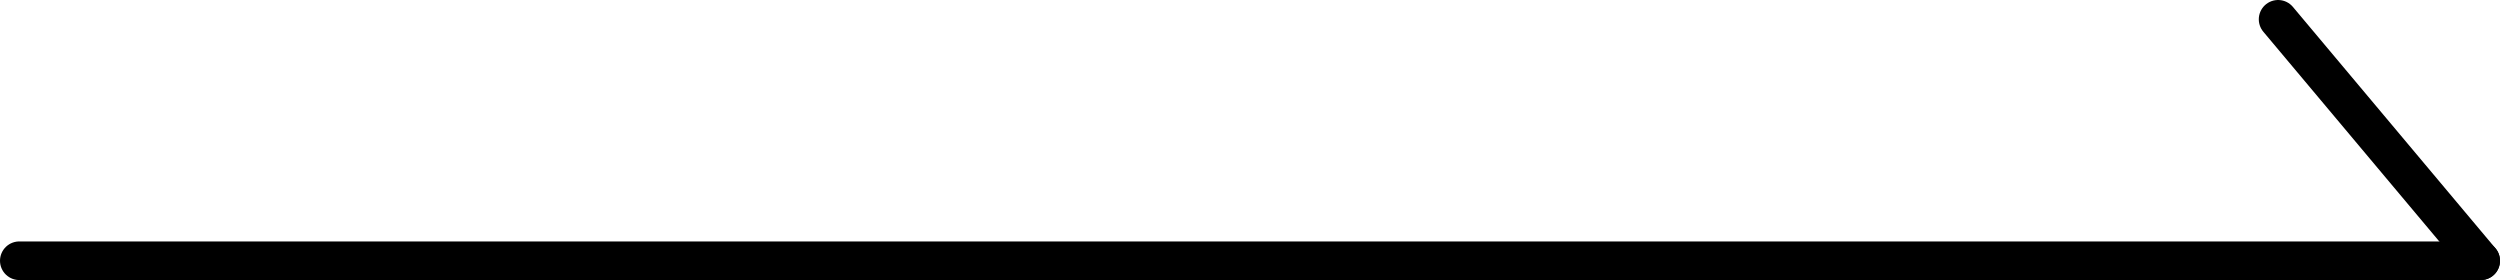
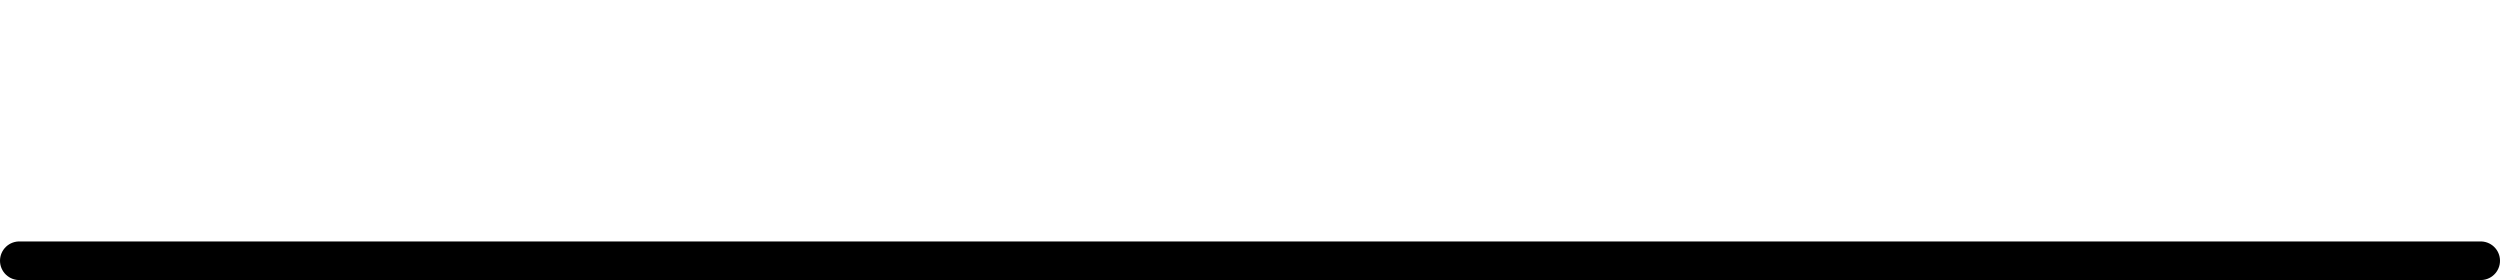
<svg xmlns="http://www.w3.org/2000/svg" viewBox="0 0 64.737 7.252">
  <defs>
    <style>.cls-1{fill:none;stroke:#000;stroke-linecap:round;stroke-miterlimit:10;}</style>
  </defs>
  <g id="レイヤー_2" data-name="レイヤー 2">
    <g id="テキスト">
      <line class="cls-1" x1="64.237" y1="6.752" x2="0.5" y2="6.752" />
-       <line class="cls-1" x1="64.237" y1="6.752" x2="58.991" y2="0.5" />
    </g>
  </g>
</svg>